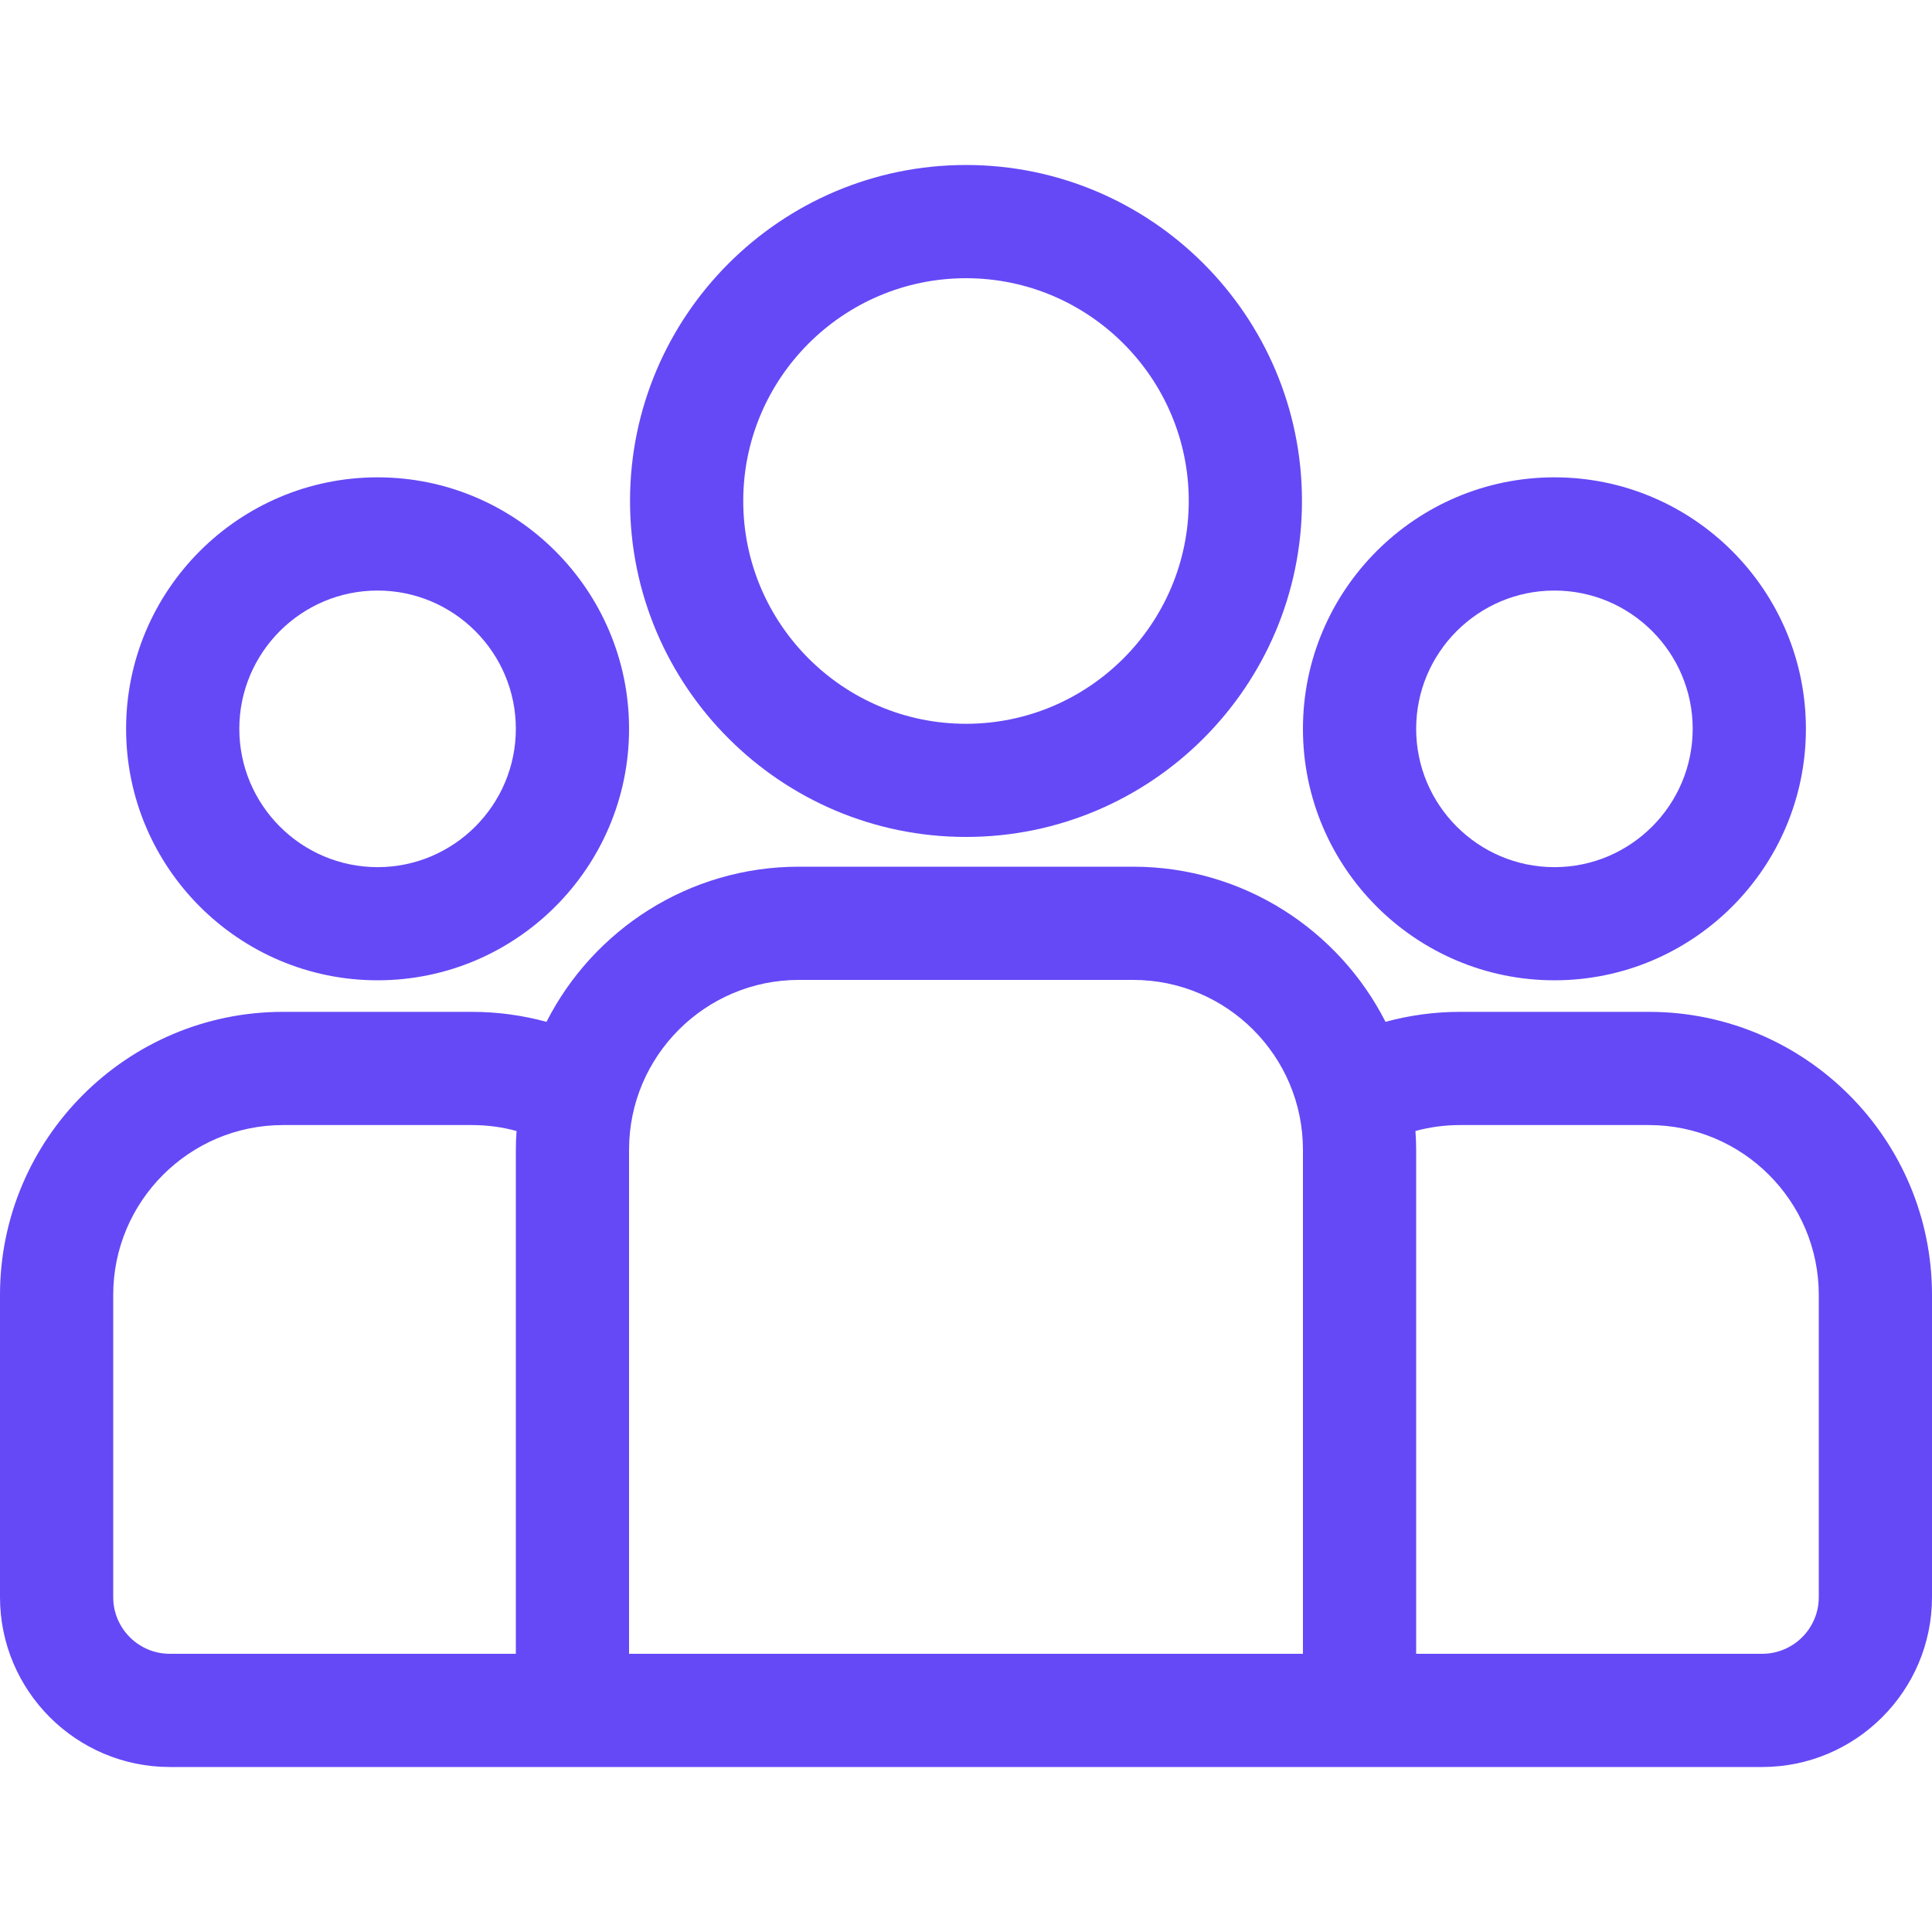
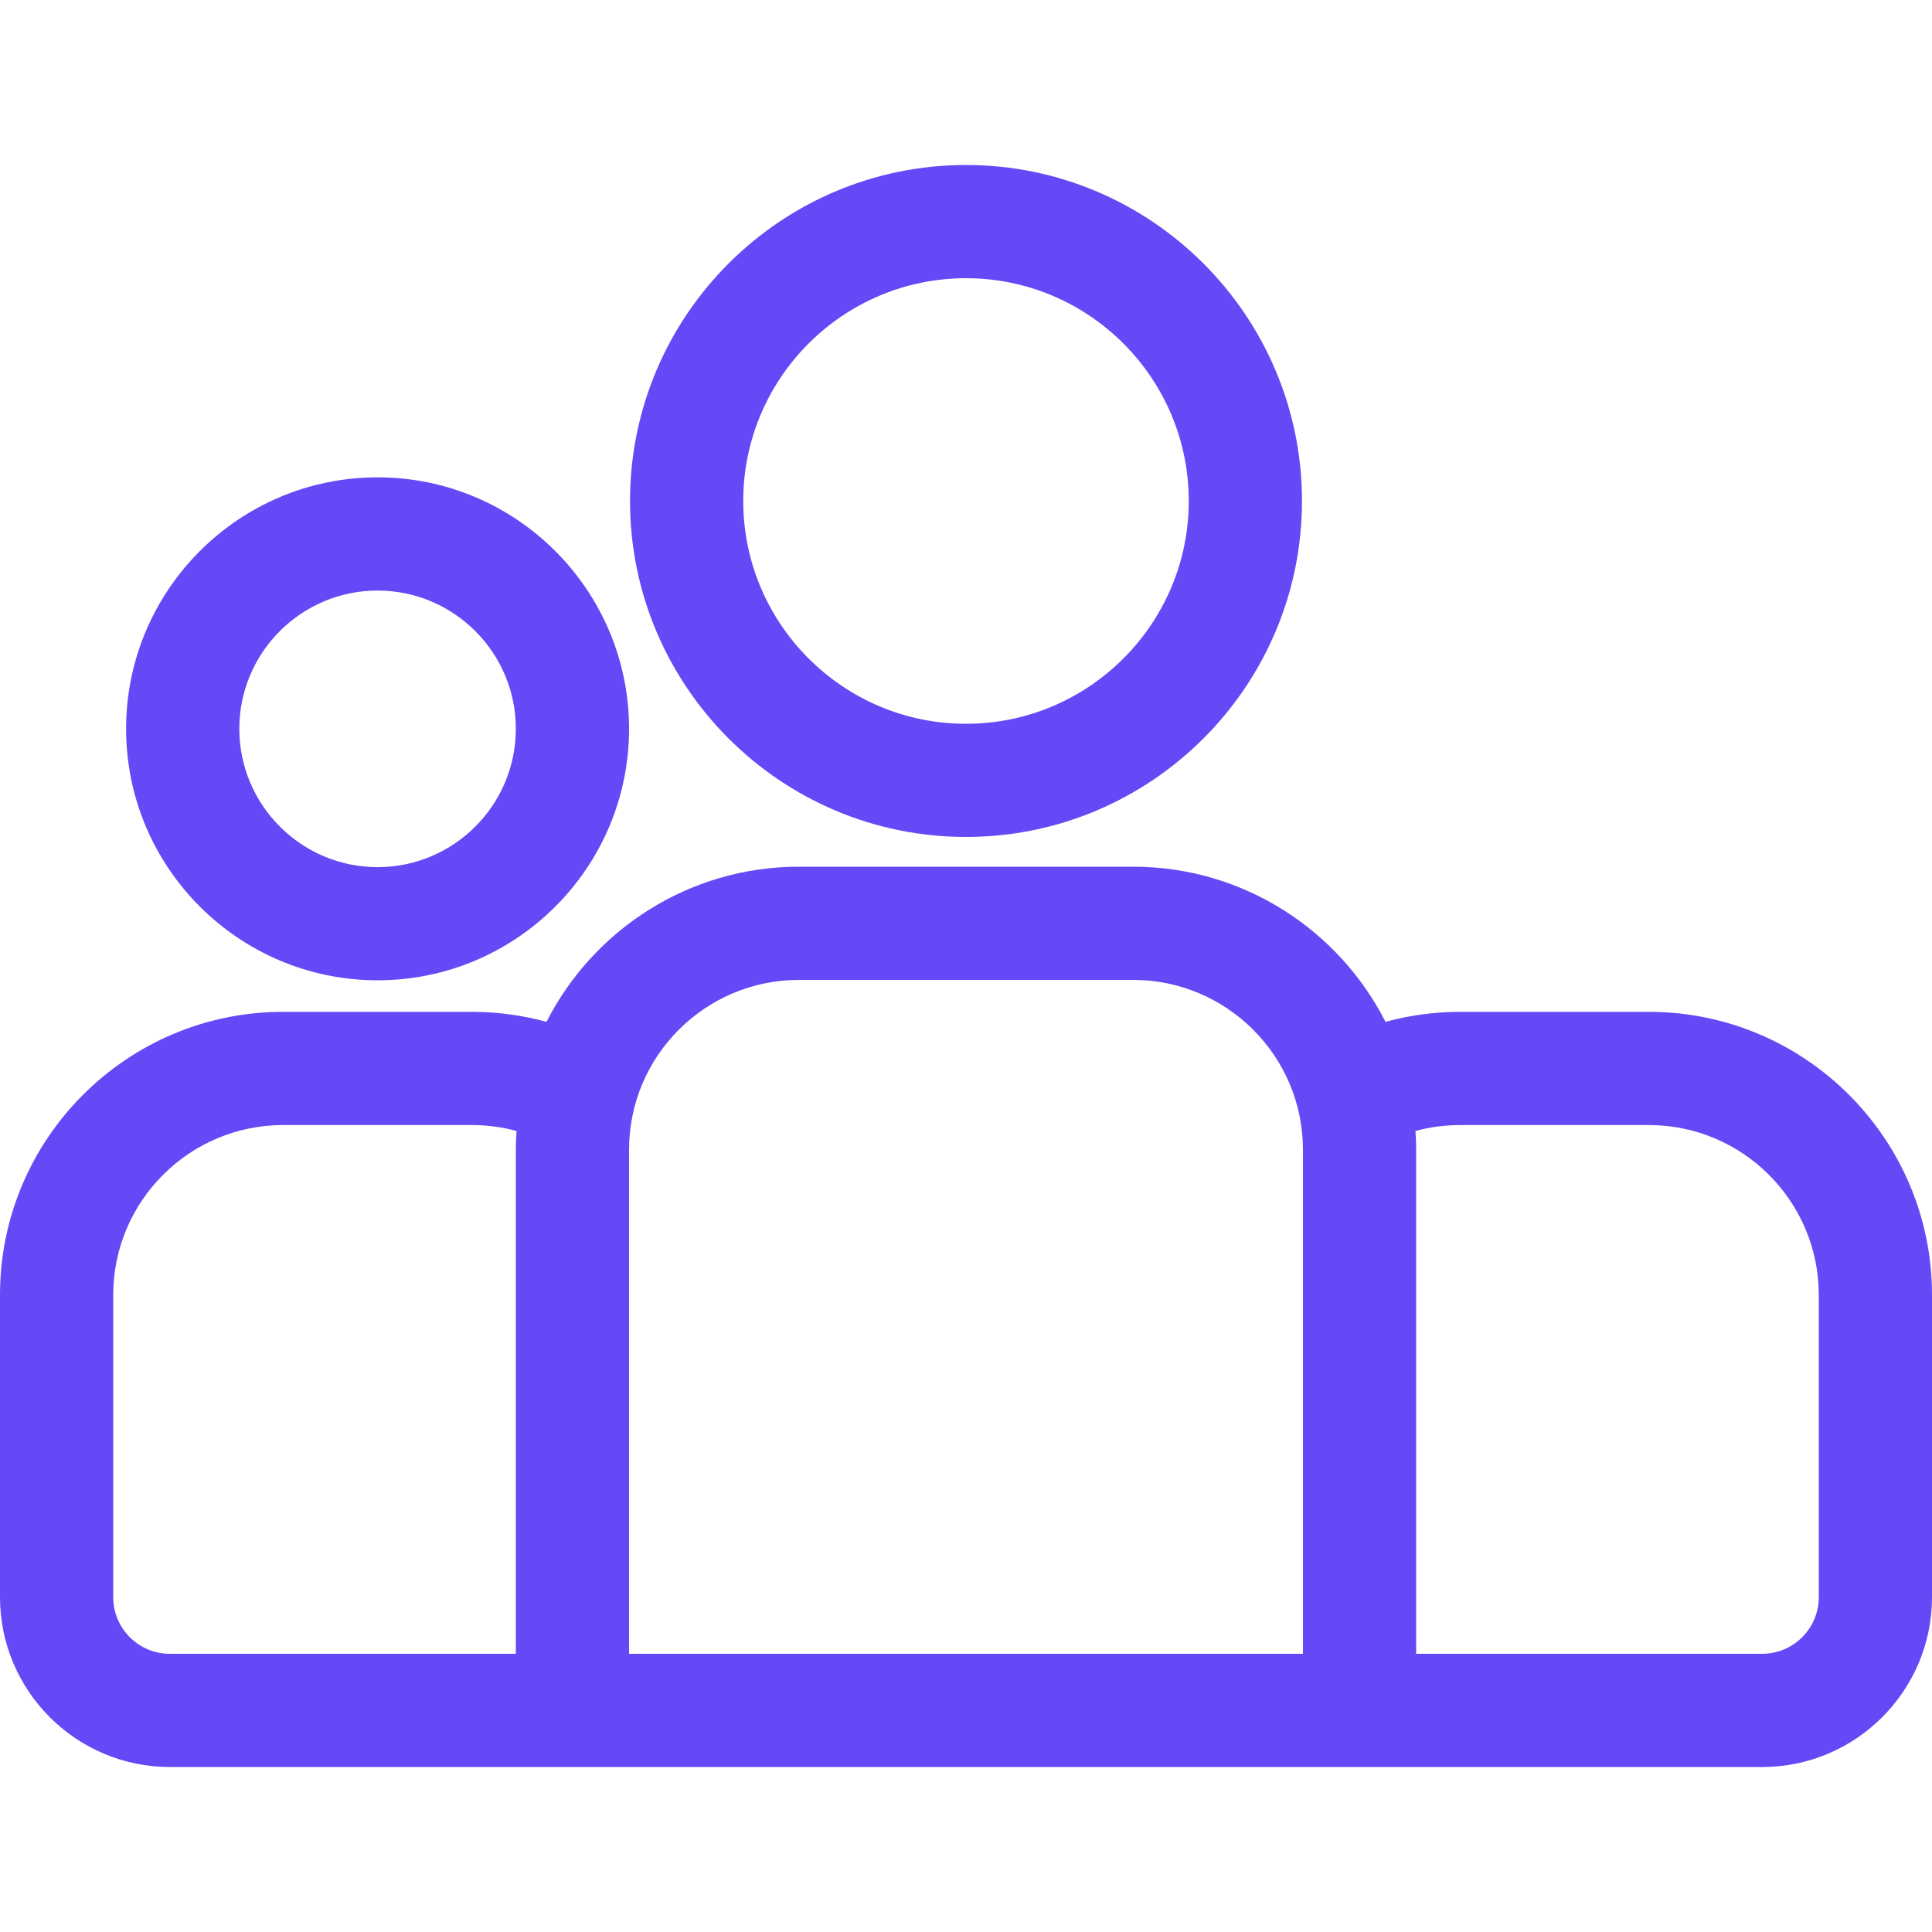
<svg xmlns="http://www.w3.org/2000/svg" width="30" height="30" viewBox="0 0 30 30" fill="none">
  <path d="M25.605 15.712H22.669C22.269 15.712 21.882 15.767 21.514 15.867C20.788 14.439 19.304 13.458 17.595 13.458H12.405C10.696 13.458 9.212 14.439 8.486 15.867C8.118 15.767 7.731 15.712 7.331 15.712H4.395C1.971 15.712 0 17.683 0 20.107V24.801C0 26.255 1.183 27.438 2.637 27.438H27.363C28.817 27.438 30 26.255 30 24.801V20.107C30 17.683 28.029 15.712 25.605 15.712ZM8.01 17.852V25.68H2.637C2.152 25.68 1.758 25.286 1.758 24.801V20.107C1.758 18.653 2.941 17.47 4.395 17.47H7.331C7.57 17.47 7.801 17.502 8.021 17.562C8.014 17.658 8.01 17.755 8.01 17.852ZM20.232 25.68H9.768V17.852C9.768 16.398 10.951 15.216 12.405 15.216H17.595C19.049 15.216 20.232 16.398 20.232 17.852V25.68ZM28.242 24.801C28.242 25.286 27.848 25.68 27.363 25.68H21.99V17.852C21.99 17.755 21.986 17.658 21.979 17.562C22.199 17.502 22.43 17.47 22.669 17.47H25.605C27.059 17.47 28.242 18.653 28.242 20.107V24.801Z" fill="#6549F6" />
  <path d="M5.863 7.412C3.71 7.412 1.958 9.164 1.958 11.317C1.958 13.471 3.71 15.222 5.863 15.222C8.016 15.222 9.768 13.471 9.768 11.317C9.768 9.164 8.016 7.412 5.863 7.412ZM5.863 13.465C4.679 13.465 3.716 12.501 3.716 11.317C3.716 10.133 4.679 9.17 5.863 9.17C7.047 9.17 8.01 10.133 8.01 11.317C8.01 12.501 7.047 13.465 5.863 13.465Z" fill="#6549F6" />
-   <path d="M15 2.562C12.123 2.562 9.783 4.903 9.783 7.779C9.783 10.656 12.123 12.996 15 12.996C17.877 12.996 20.217 10.656 20.217 7.779C20.217 4.903 17.877 2.562 15 2.562ZM15 11.239C13.093 11.239 11.541 9.687 11.541 7.779C11.541 5.872 13.093 4.32 15 4.32C16.907 4.32 18.459 5.872 18.459 7.779C18.459 9.687 16.907 11.239 15 11.239Z" fill="#6549F6" />
-   <path d="M24.137 7.412C21.984 7.412 20.232 9.164 20.232 11.317C20.232 13.471 21.984 15.222 24.137 15.222C26.291 15.222 28.042 13.471 28.042 11.317C28.042 9.164 26.291 7.412 24.137 7.412ZM24.137 13.465C22.953 13.465 21.99 12.501 21.99 11.317C21.99 10.133 22.953 9.17 24.137 9.17C25.321 9.17 26.284 10.133 26.284 11.317C26.284 12.501 25.321 13.465 24.137 13.465Z" fill="#6549F6" />
+   <path d="M15 2.562C12.123 2.562 9.783 4.903 9.783 7.779C9.783 10.656 12.123 12.996 15 12.996C17.877 12.996 20.217 10.656 20.217 7.779C20.217 4.903 17.877 2.562 15 2.562ZM15 11.239C13.093 11.239 11.541 9.687 11.541 7.779C11.541 5.872 13.093 4.32 15 4.32C16.907 4.32 18.459 5.872 18.459 7.779C18.459 9.687 16.907 11.239 15 11.239" fill="#6549F6" />
</svg>